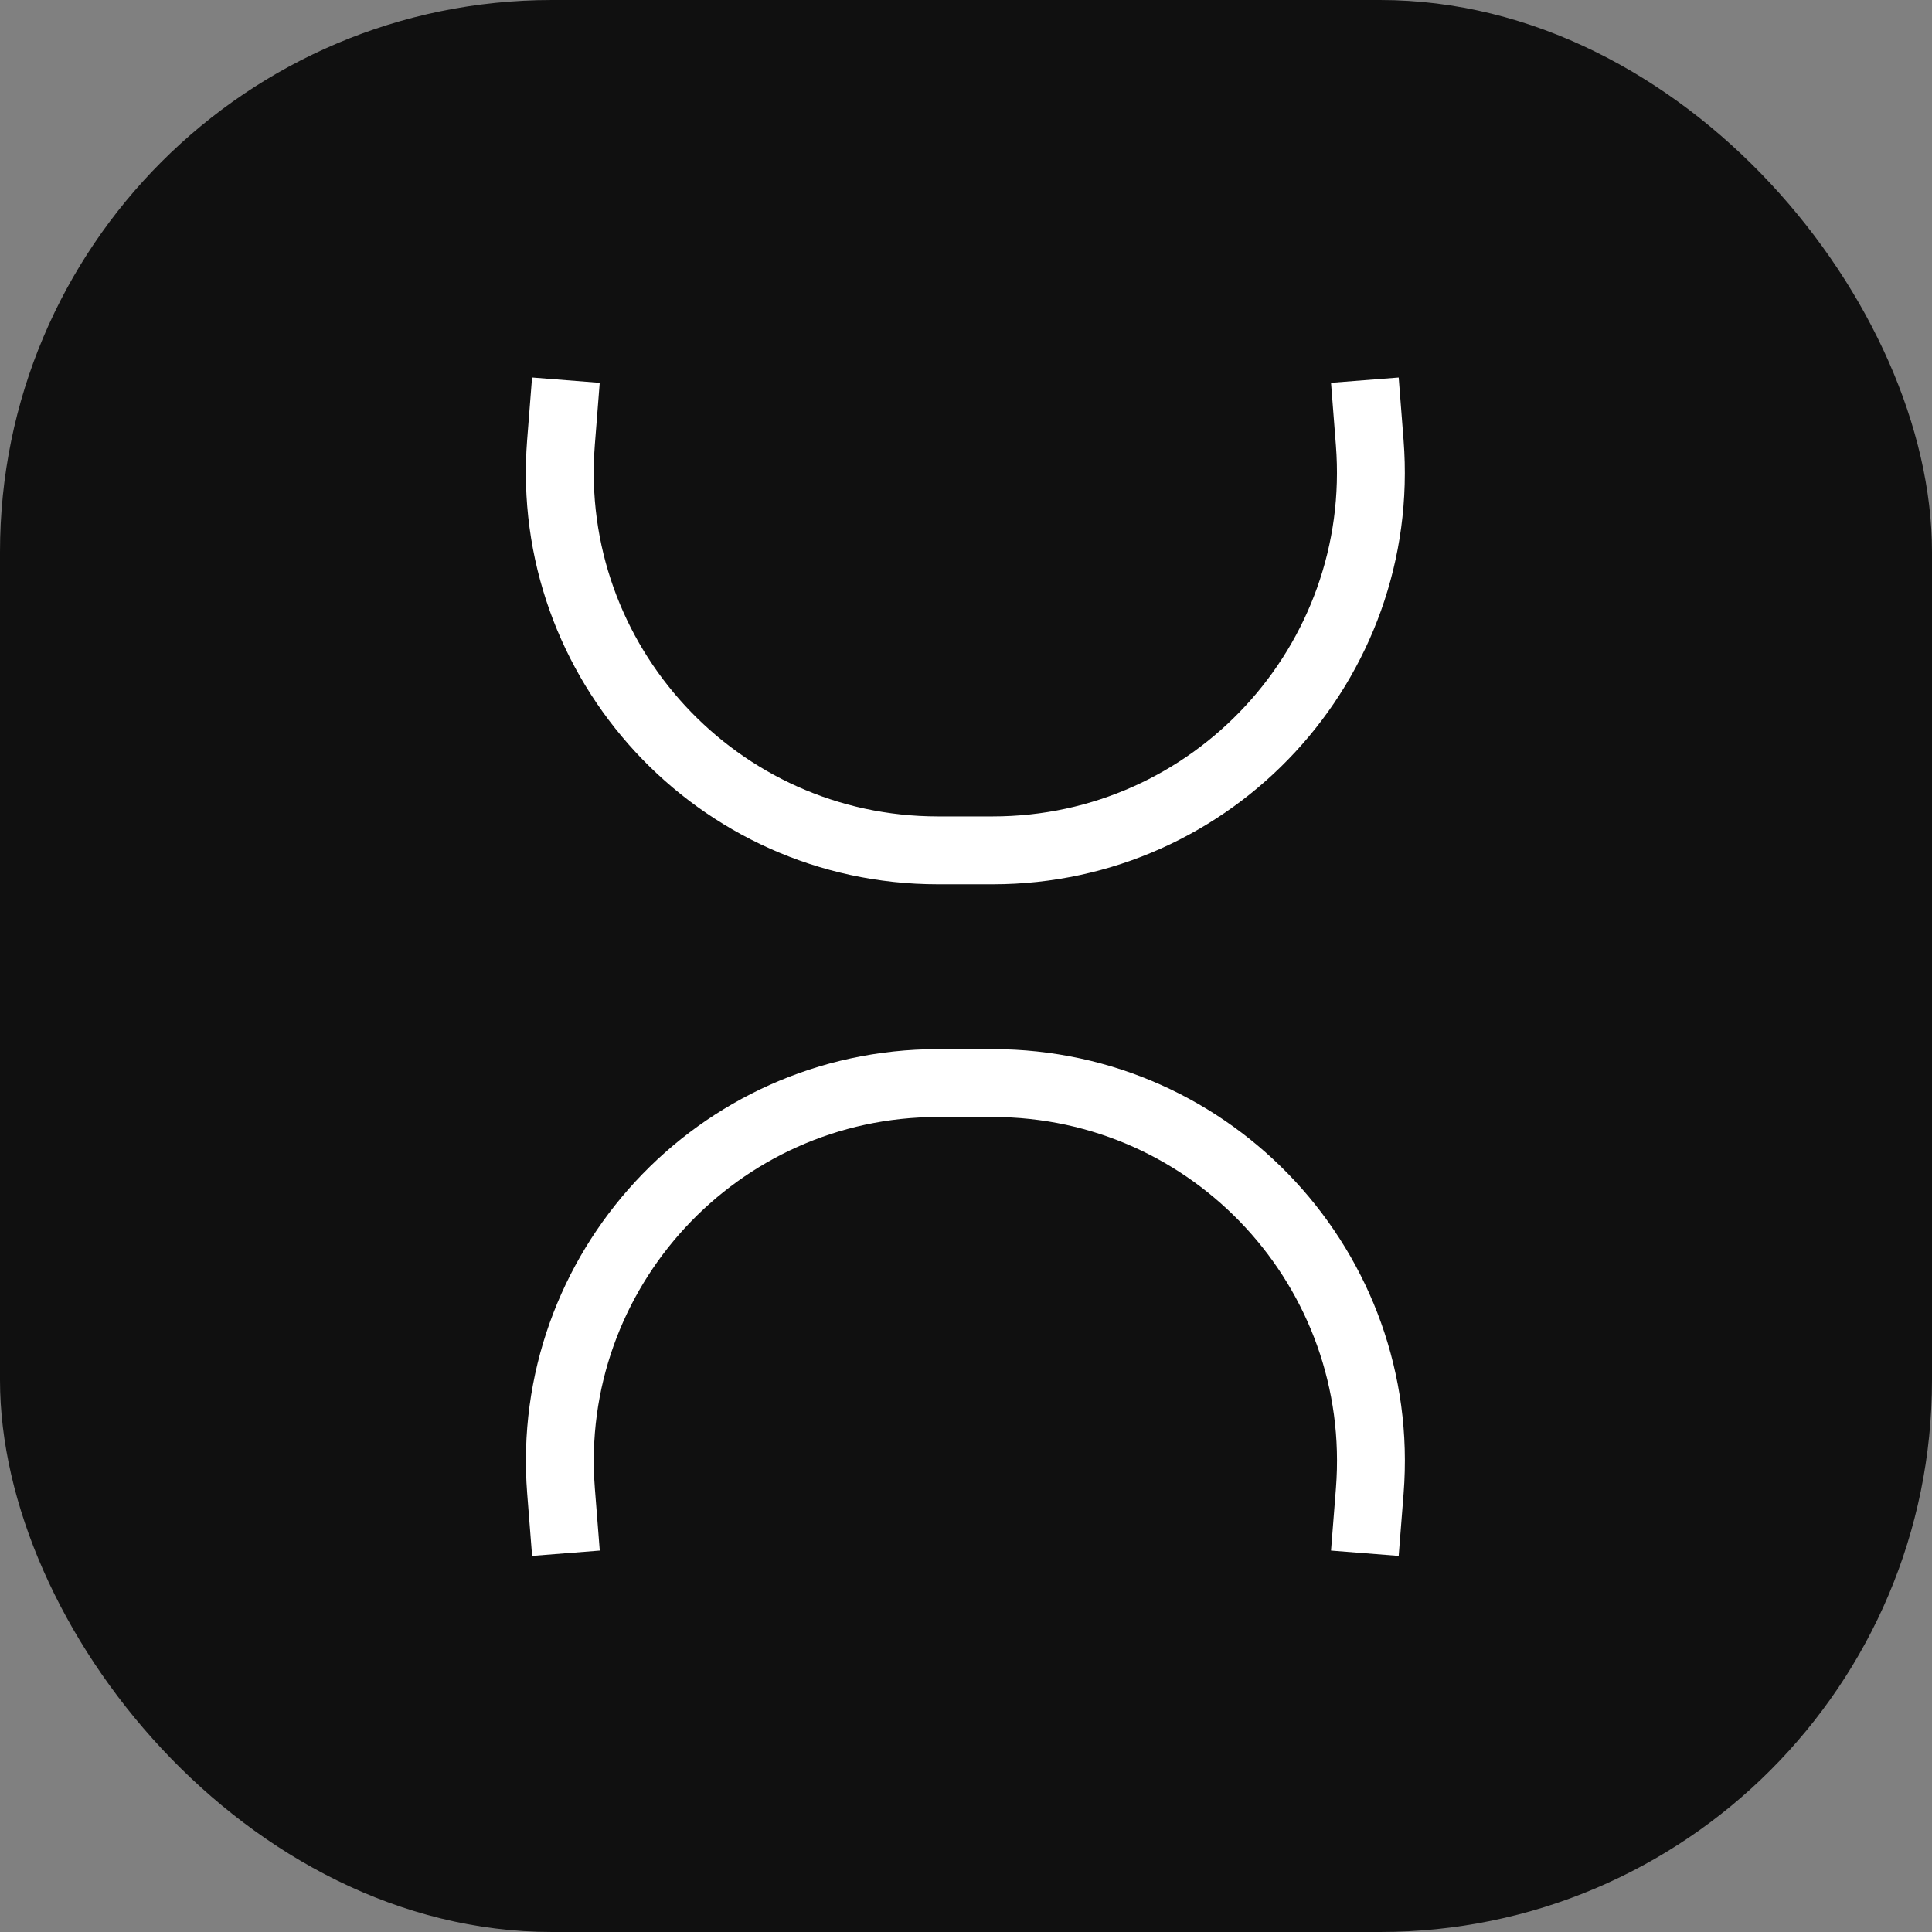
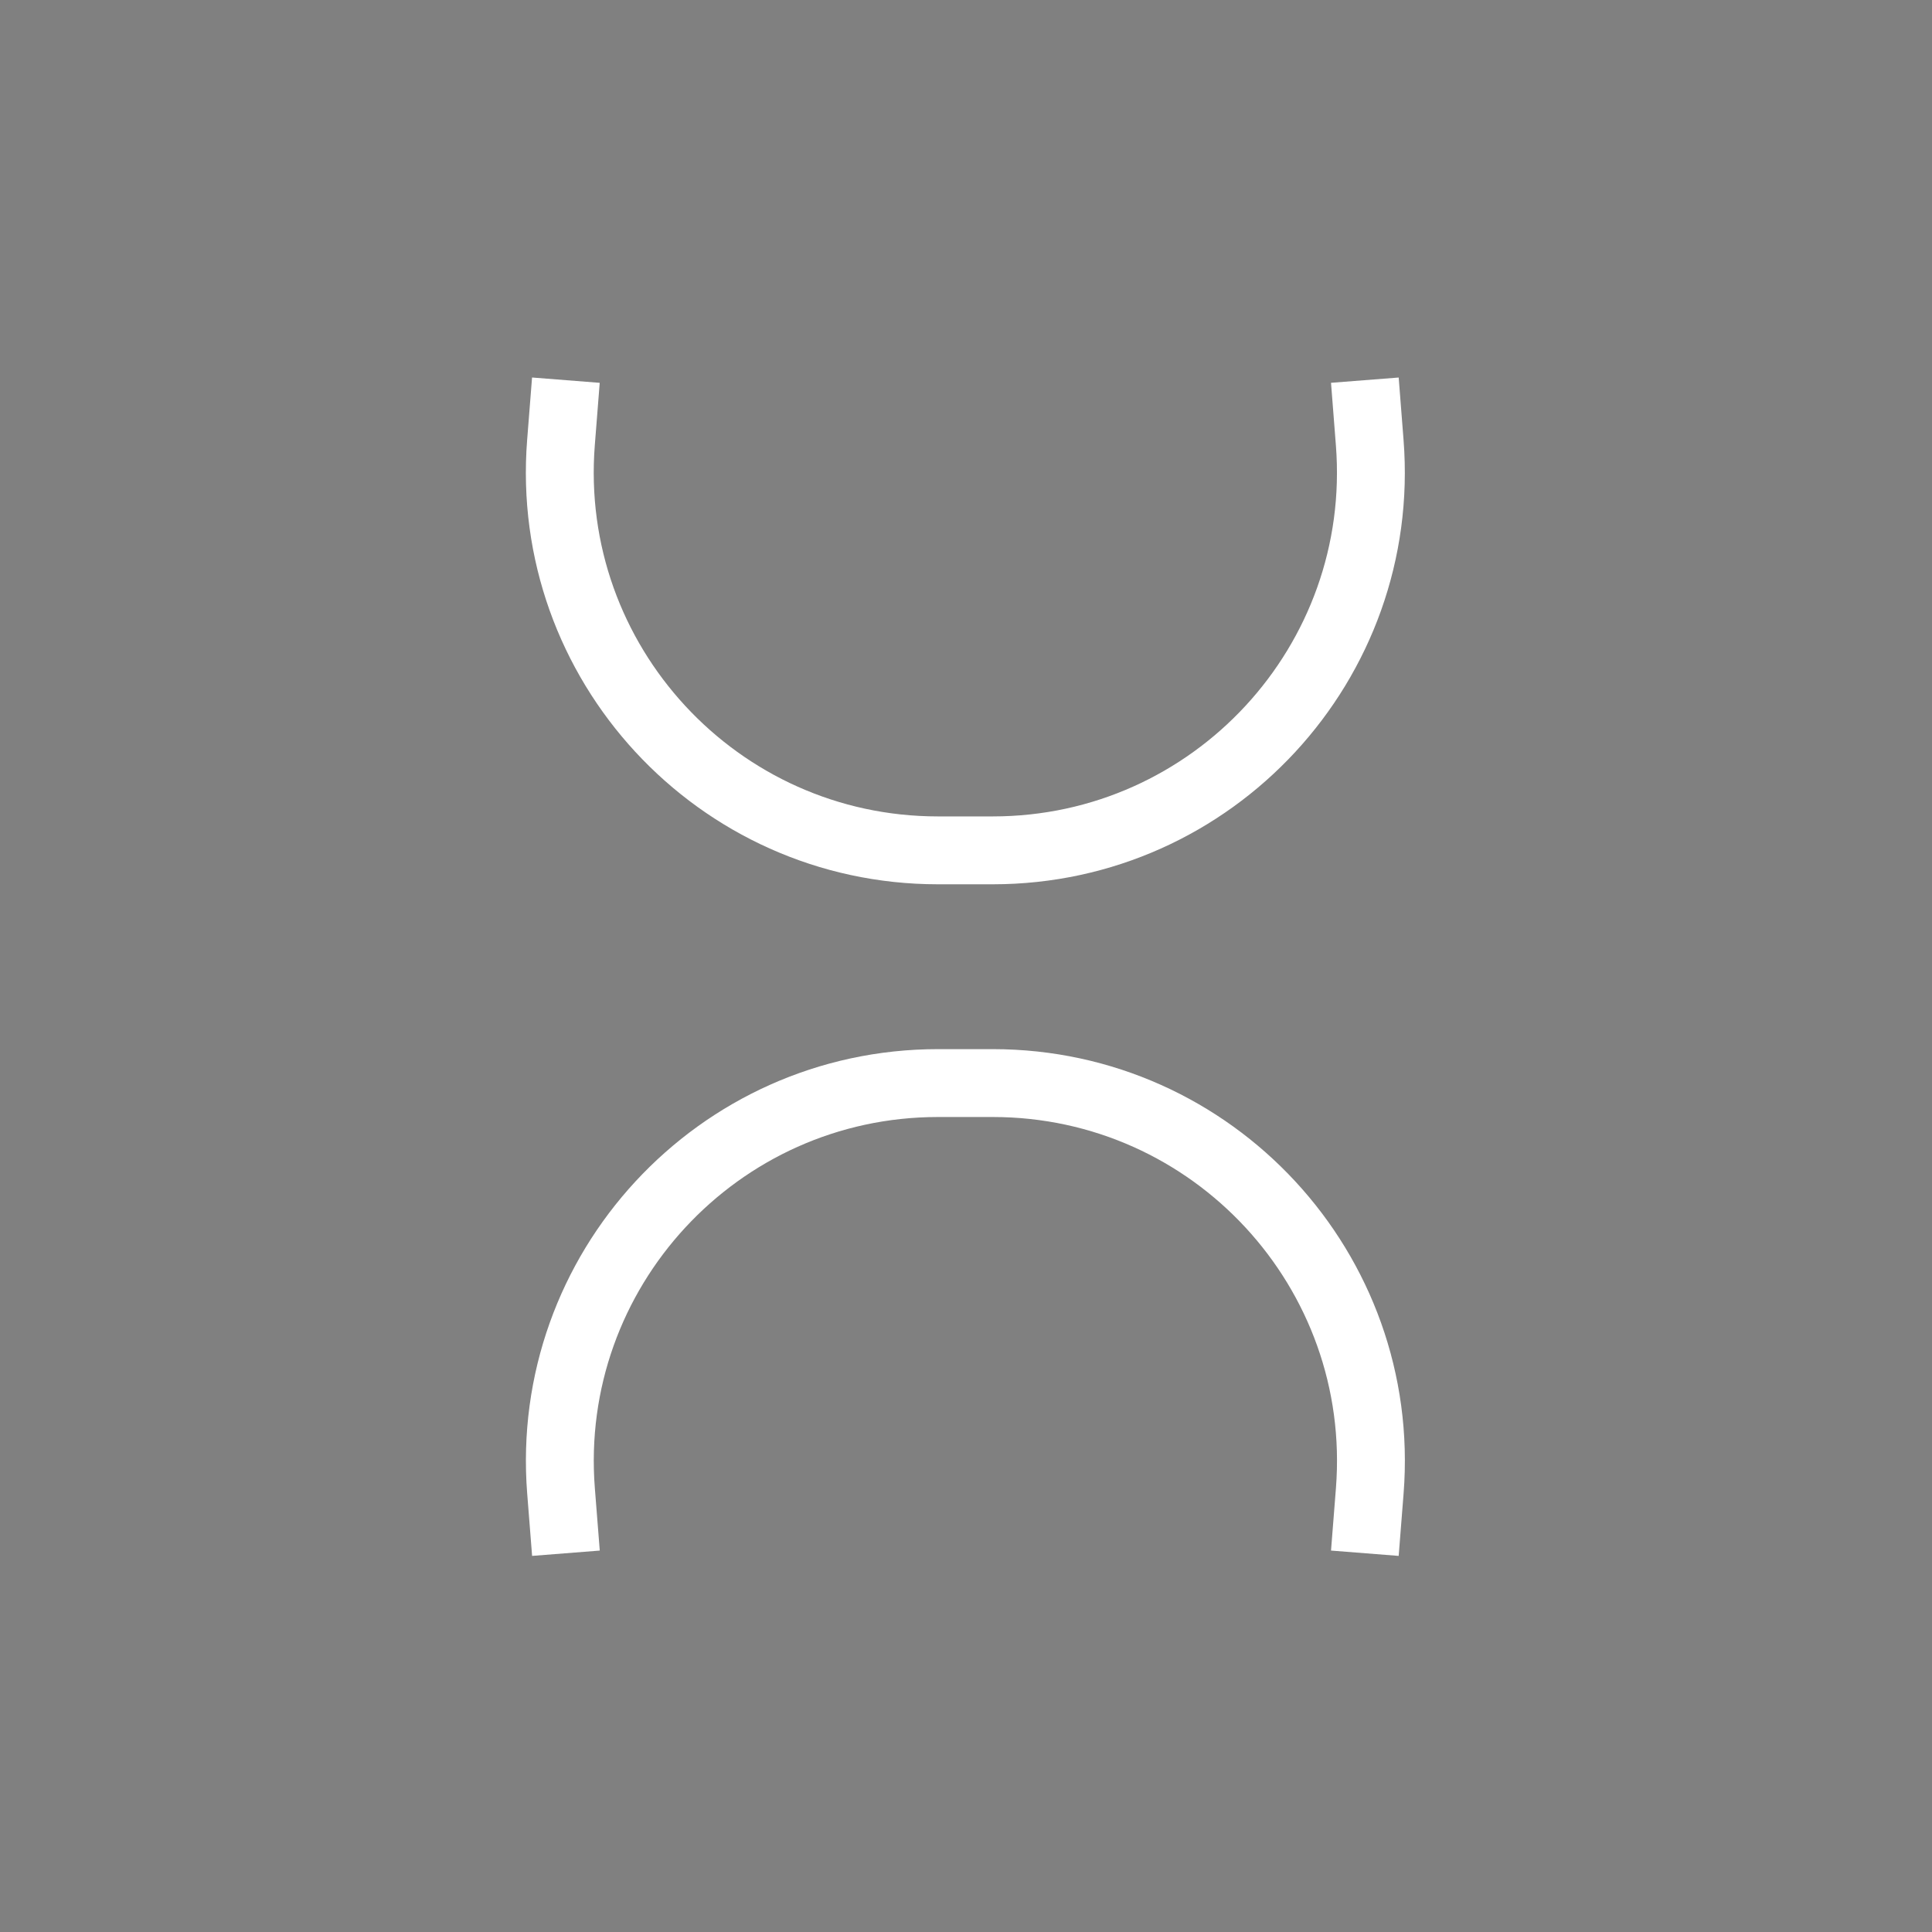
<svg xmlns="http://www.w3.org/2000/svg" width="84" height="84" viewBox="0 0 84 84" fill="none">
  <rect x="0" y="0" width="84" height="84" fill="#808080" stroke="none" />
-   <rect width="84" height="84" rx="24" fill="#101010" />
  <path d="M24.488 18L24.39 19.244C23.641 28.802 31.195 36.972 40.782 36.972H43.161C52.749 36.972 60.303 28.802 59.553 19.244L59.456 18" stroke="white" stroke-width="2.951" stroke-linecap="square" />
  <path d="M59.457 66.061L59.555 64.818C60.305 55.259 52.751 47.09 43.163 47.09L40.784 47.09C31.197 47.09 23.643 55.259 24.392 64.818L24.49 66.061" stroke="white" stroke-width="2.951" stroke-linecap="square" />
</svg>